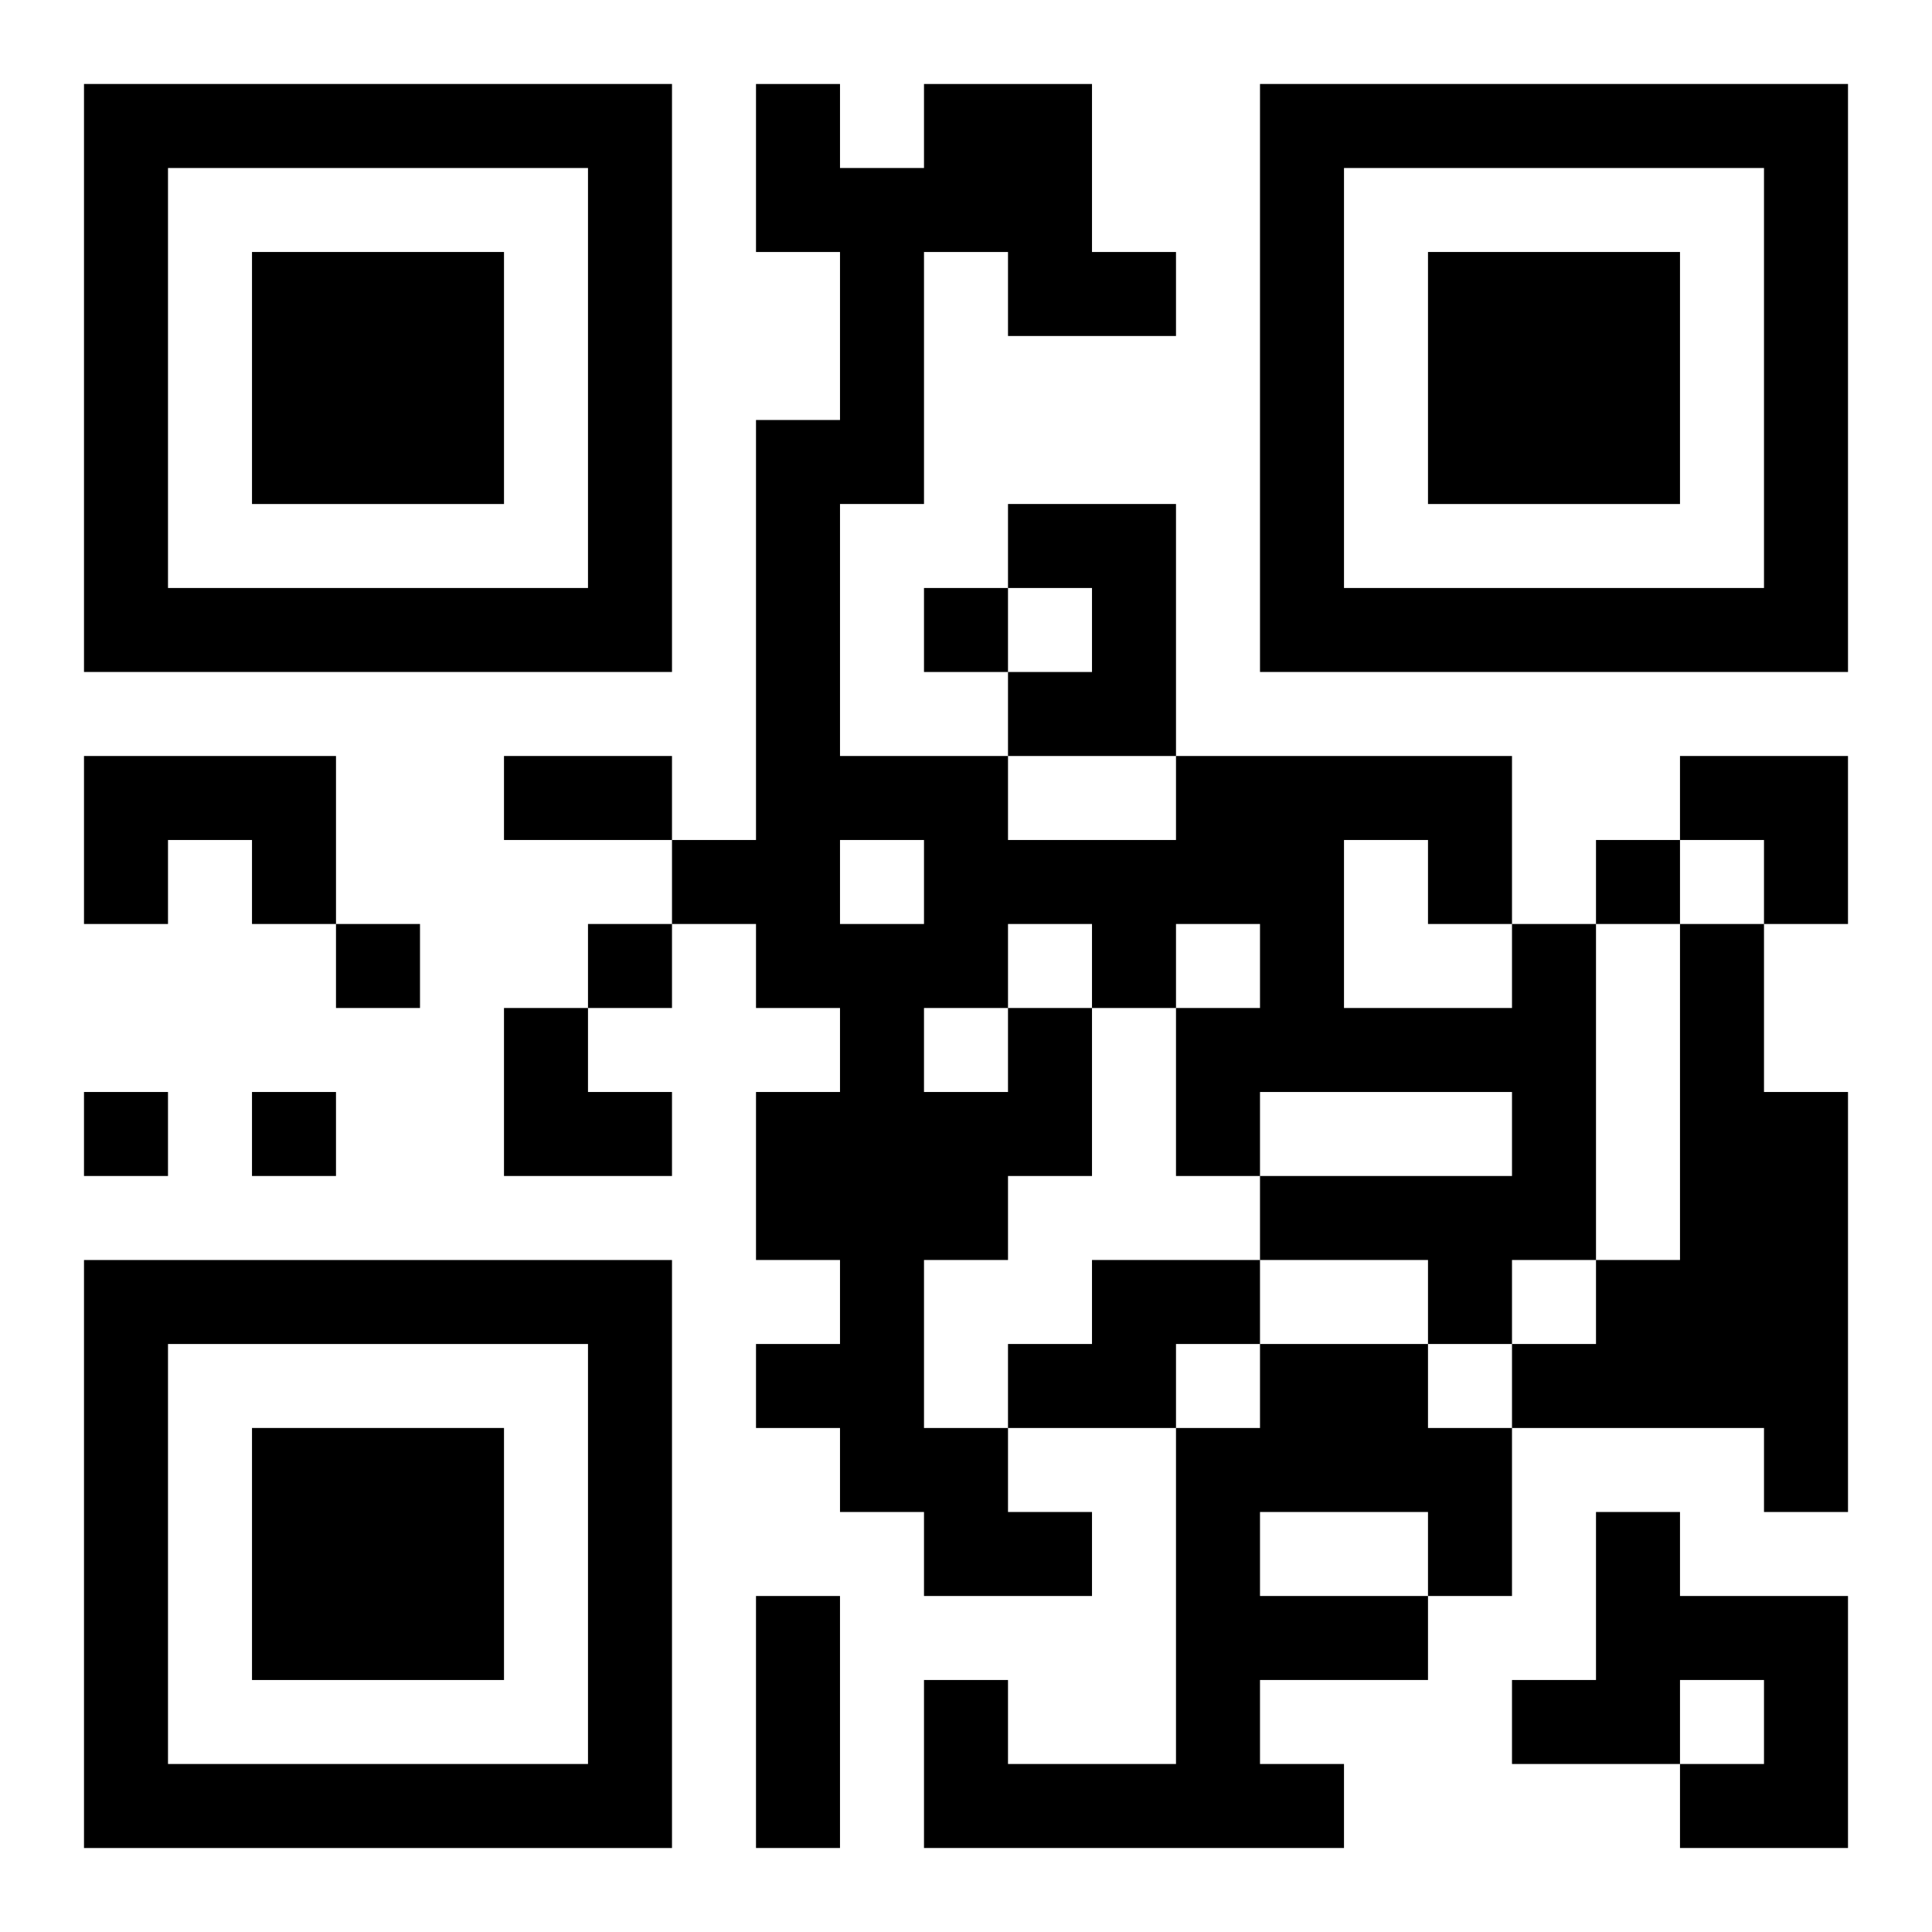
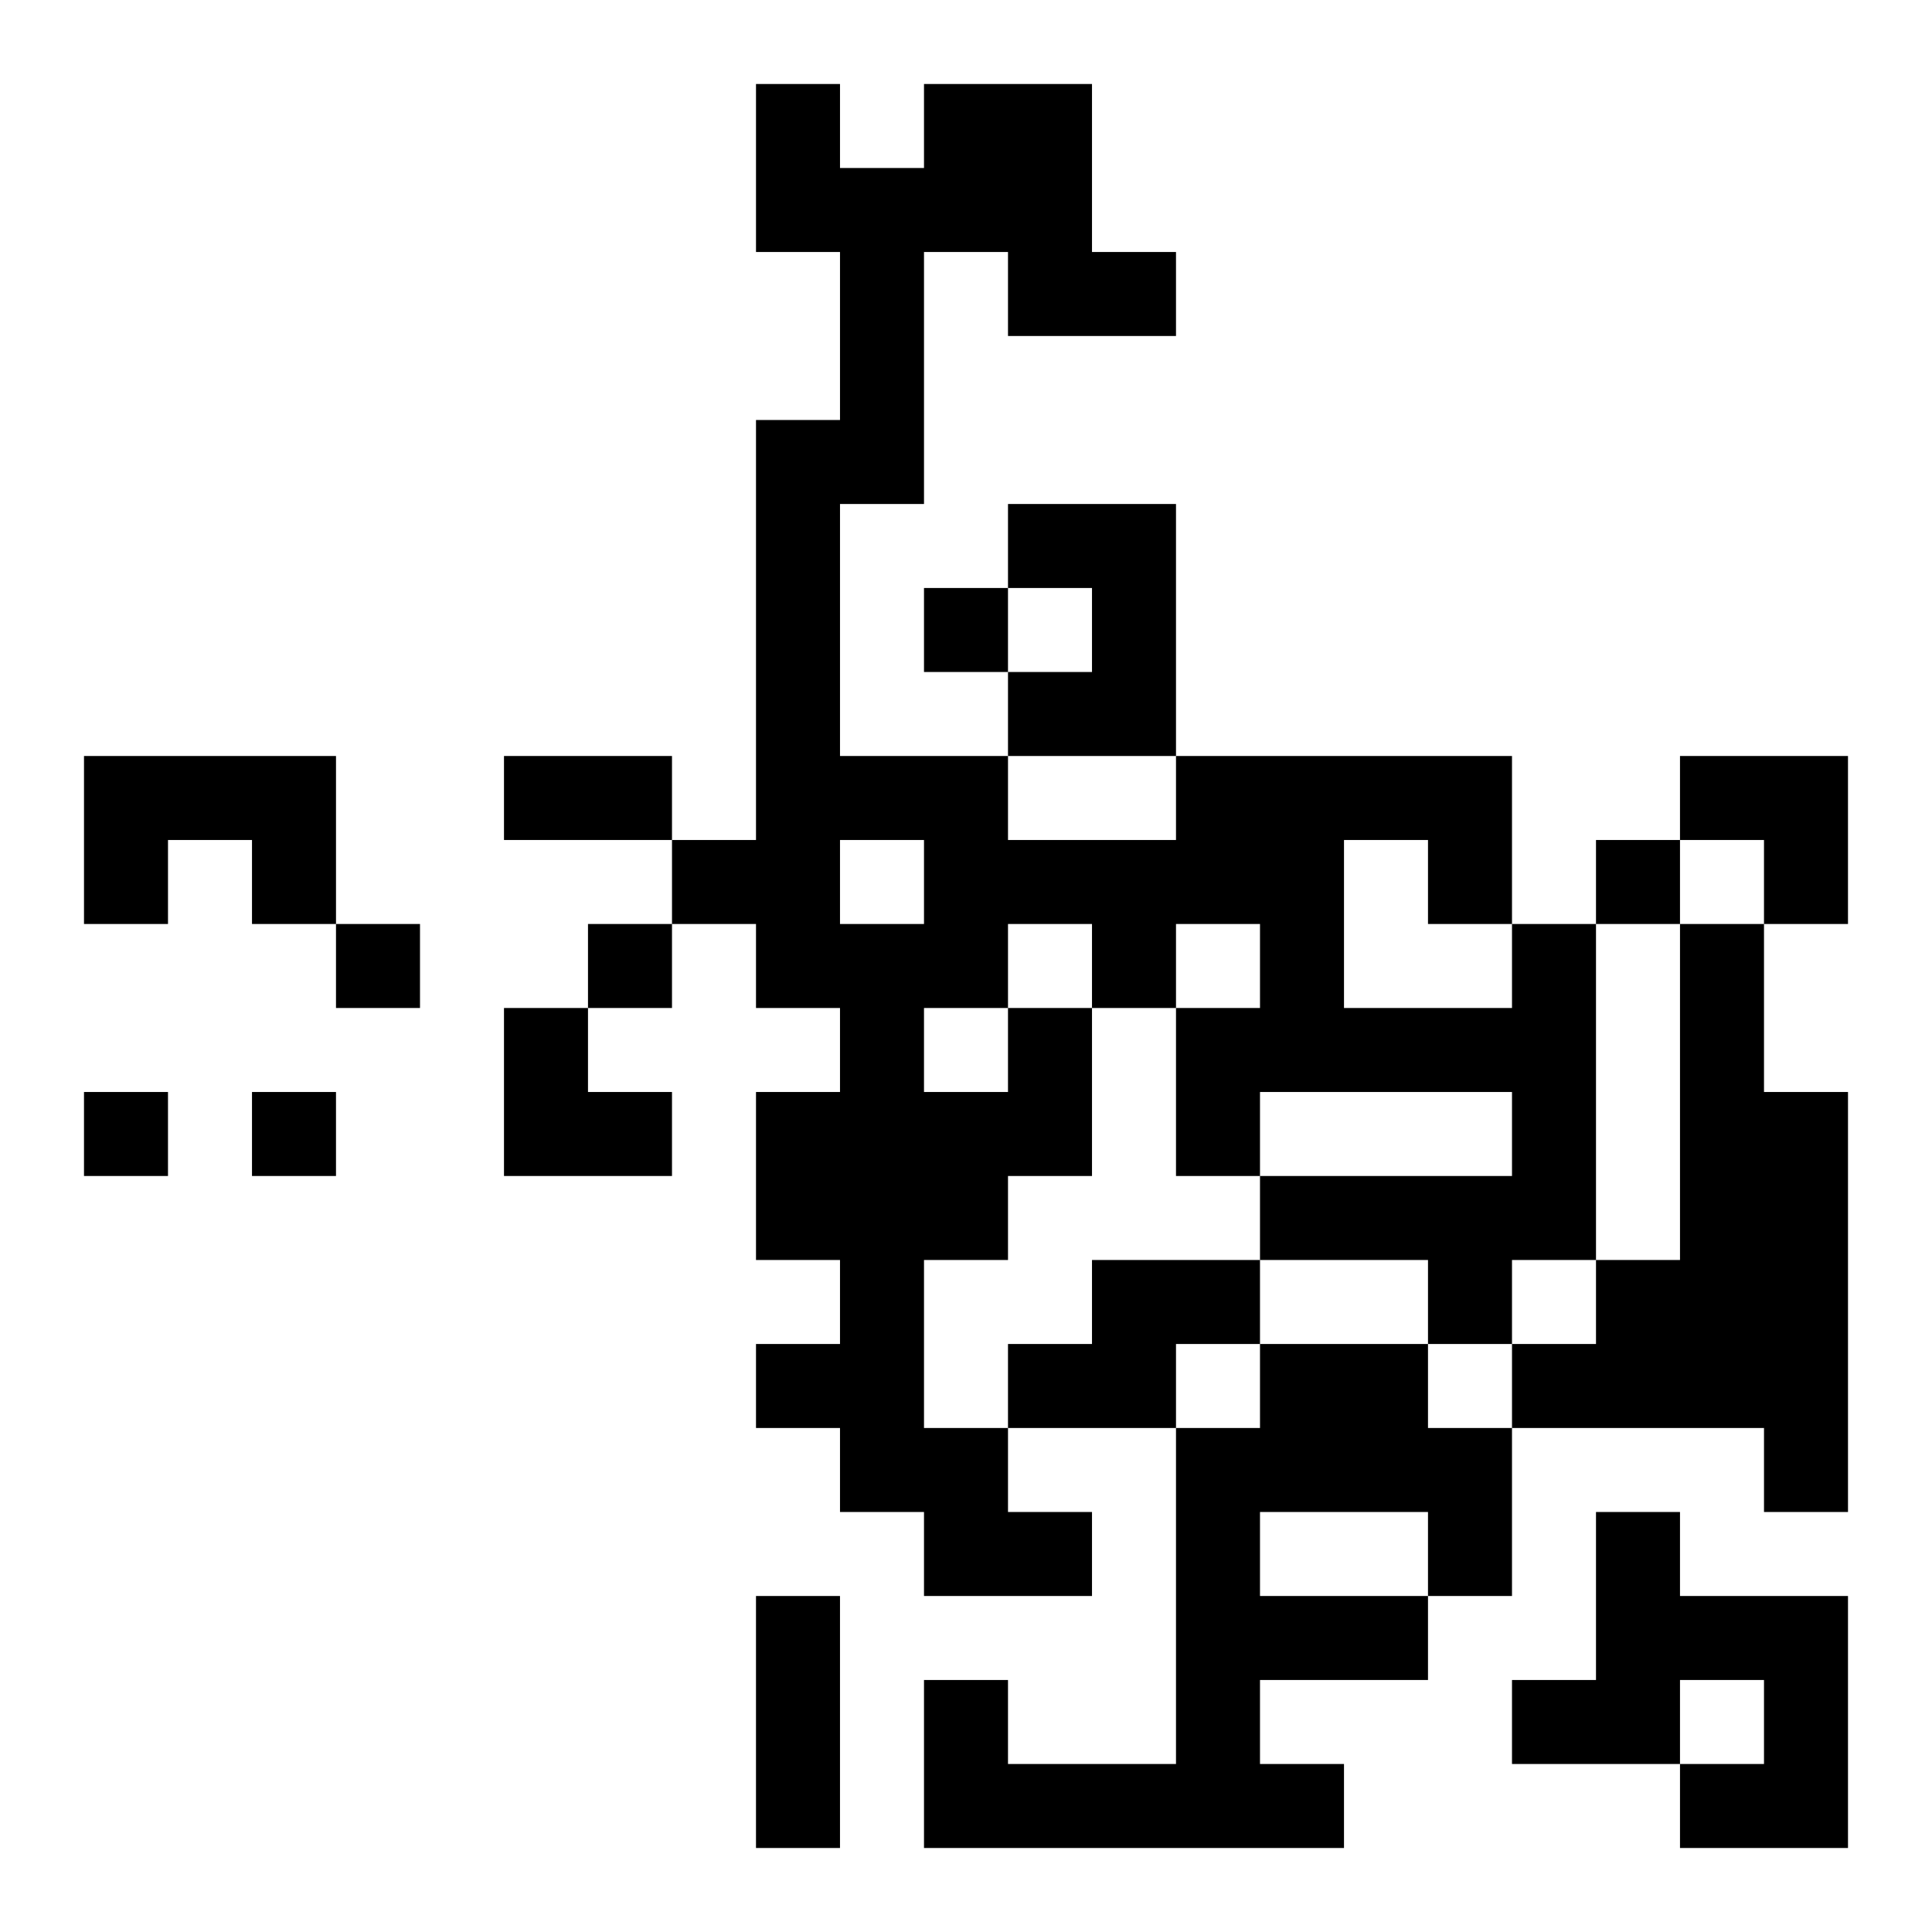
<svg xmlns="http://www.w3.org/2000/svg" xmlns:xlink="http://www.w3.org/1999/xlink" width="250" height="250" baseProfile="full" version="1.1" viewBox="-1 -1 23 23">
  <symbol id="a">
-     <path d="m0 7v7h7v-7h-7zm1 1h5v5h-5v-5zm1 1v3h3v-3h-3z" />
-   </symbol>
+     </symbol>
  <use y="-7" xlink:href="#a" />
  <use y="7" xlink:href="#a" />
  <use x="14" y="-7" xlink:href="#a" />
  <path d="m11 5h2v3h-2v-1h1v-1h-1v-1m-11 3h3v2h-1v-1h-1v1h-1v-2m19 2h1v2h1v5h-1v-1h-3v-1h1v-1h1v-4m-8 1h1v2h-1v1h-1v2h1v1h1v1h-2v-1h-1v-1h-1v-1h1v-1h-1v-2h1v-1h-1v-1h-1v-1h1v-5h1v-2h-1v-2h1v1h1v-1h2v2h1v1h-2v-1h-1v3h-1v3h2v1h2v-1h4v2h1v4h-1v1h-1v-1h-2v-1h3v-1h-3v1h-1v-2h1v-1h-1v1h-1v-1h-1v1m4-2v2h2v-1h-1v-1h-1m-6 0v1h1v-1h-1m1 2v1h1v-1h-1m2 3h2v1h-1v1h-2v-1h1v-1m2 1h2v1h1v2h-1v1h-2v1h1v1h-5v-2h1v1h2v-4h1v-1m0 2v1h2v-1h-2m4 0h1v1h2v3h-2v-1h1v-1h-1v1h-2v-1h1v-2m-8-11v1h1v-1h-1m8 3v1h1v-1h-1m-15 1v1h1v-1h-1m3 0v1h1v-1h-1m-6 2v1h1v-1h-1m2 0v1h1v-1h-1m3-4h2v1h-2v-1m3 10h1v3h-1v-3m11-10h2v2h-1v-1h-1zm-14 3h1v1h1v1h-2z" />
</svg>